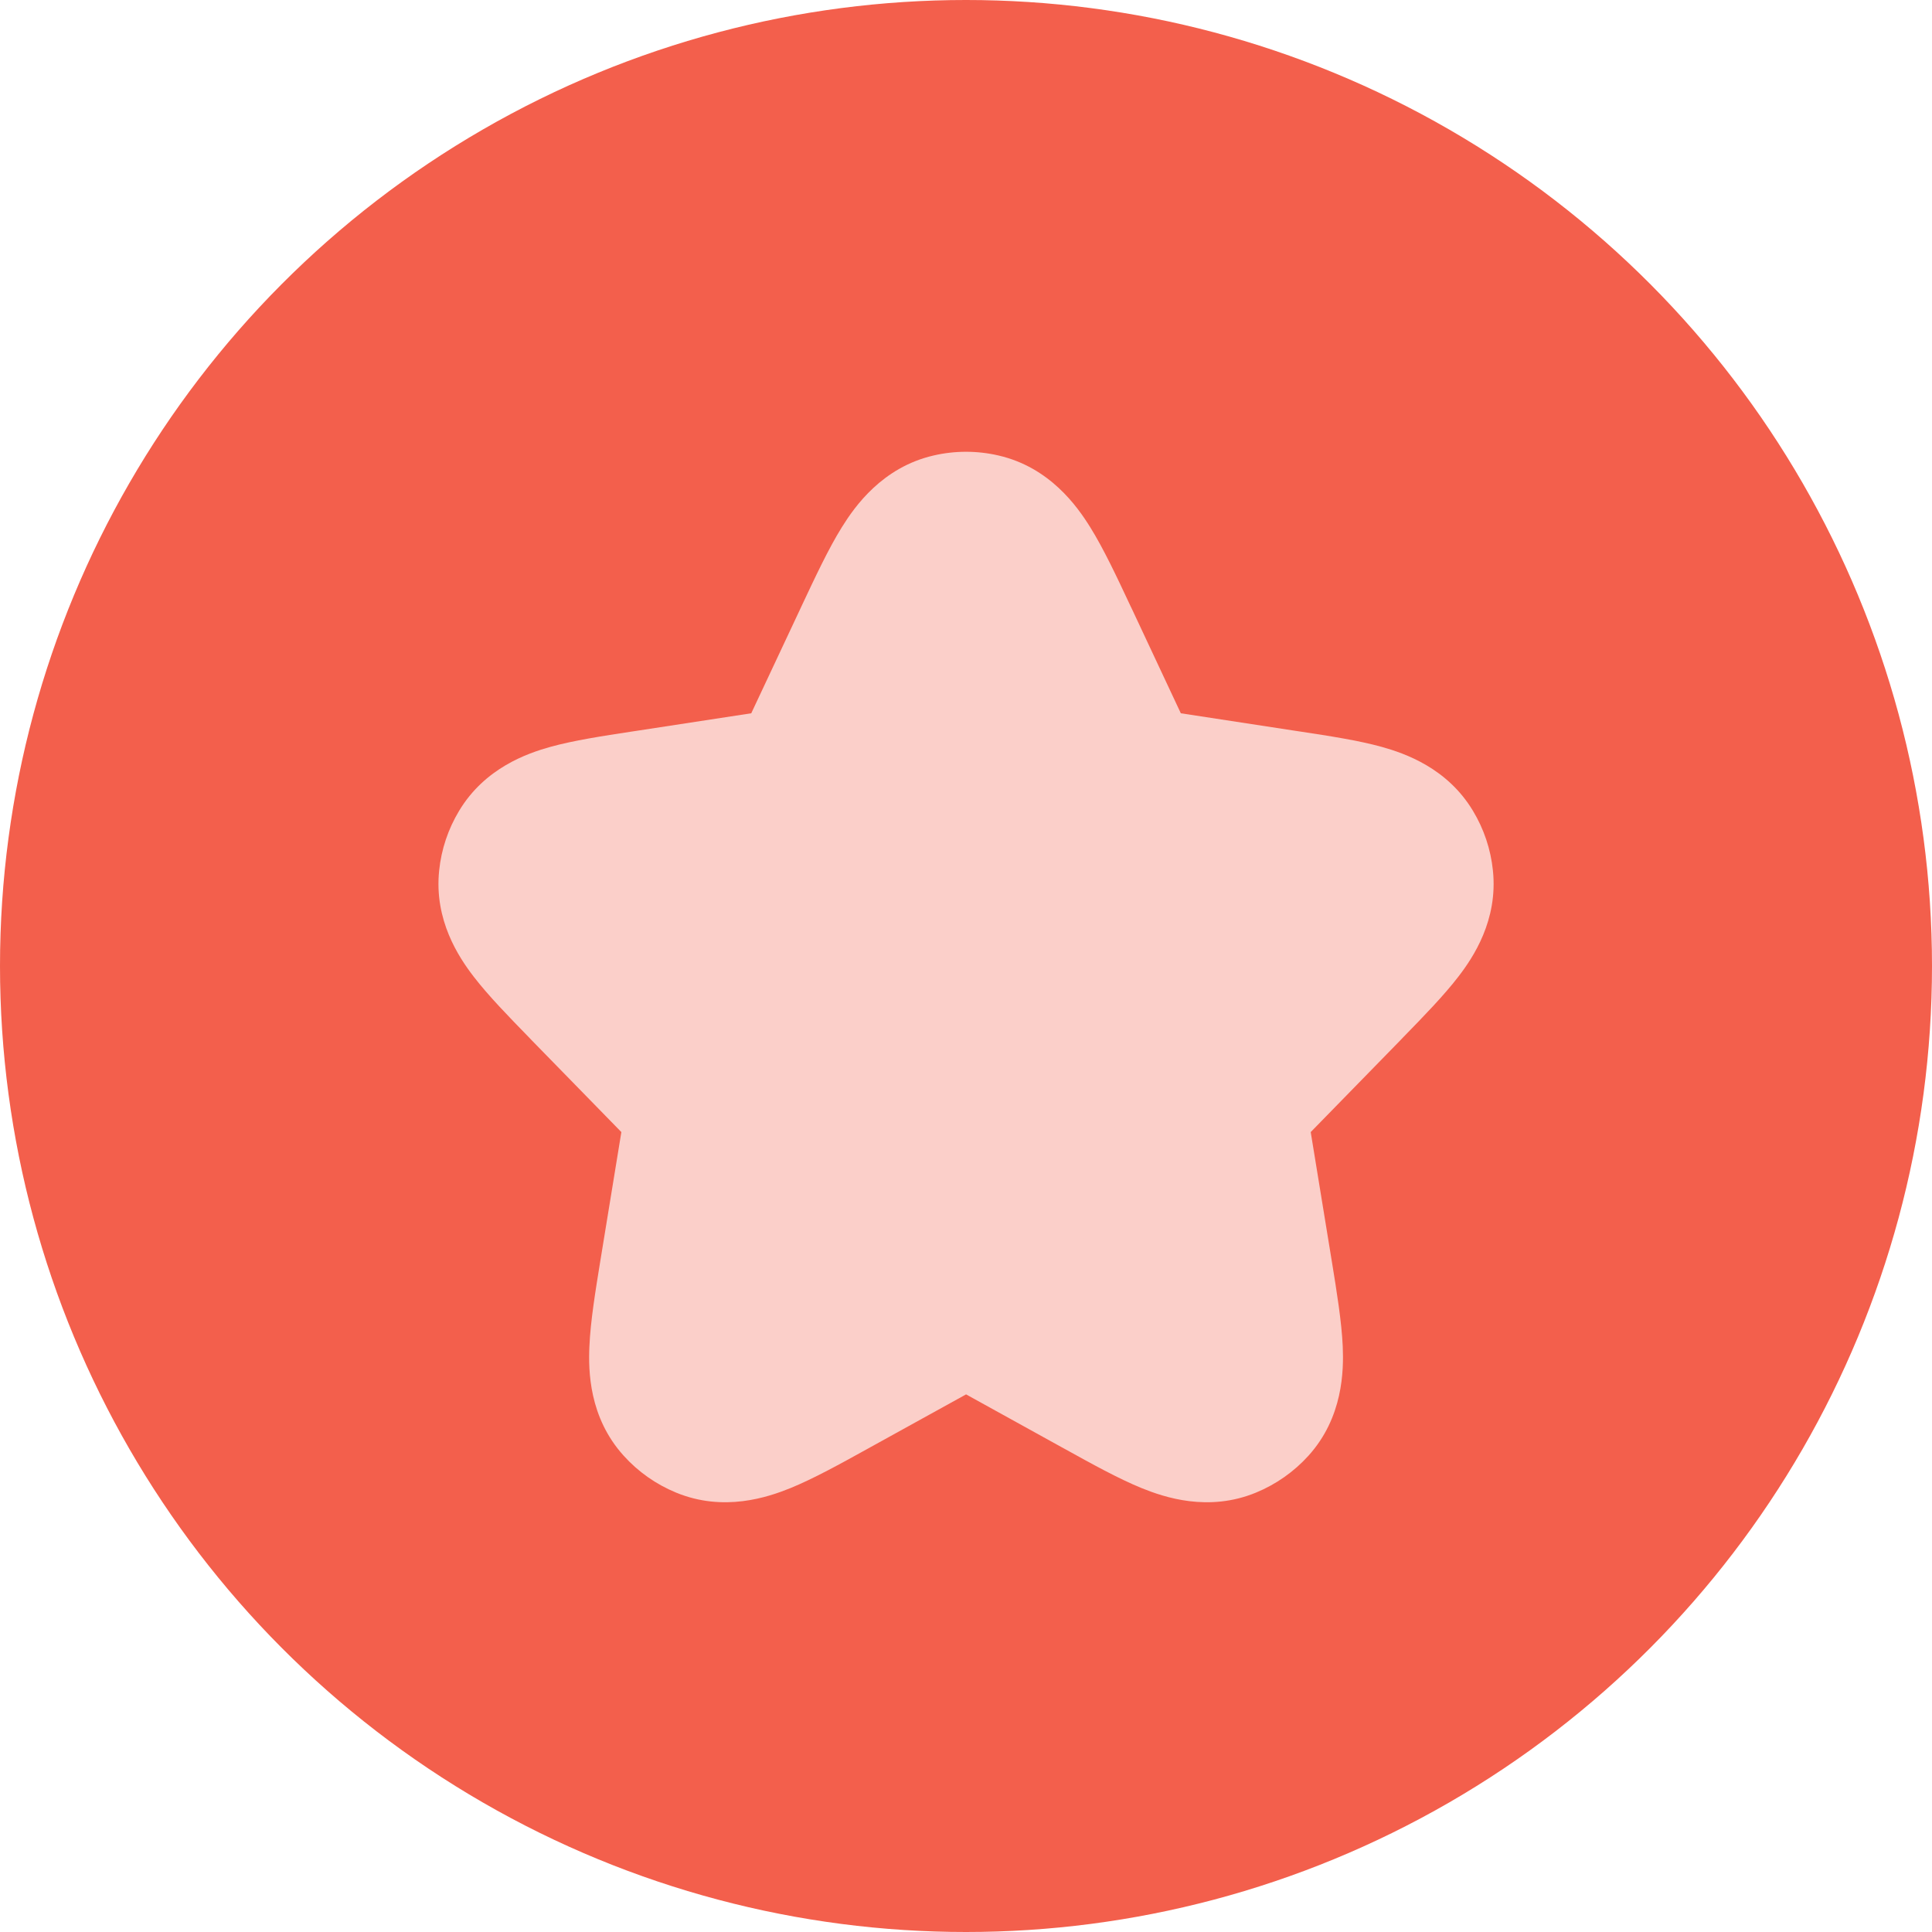
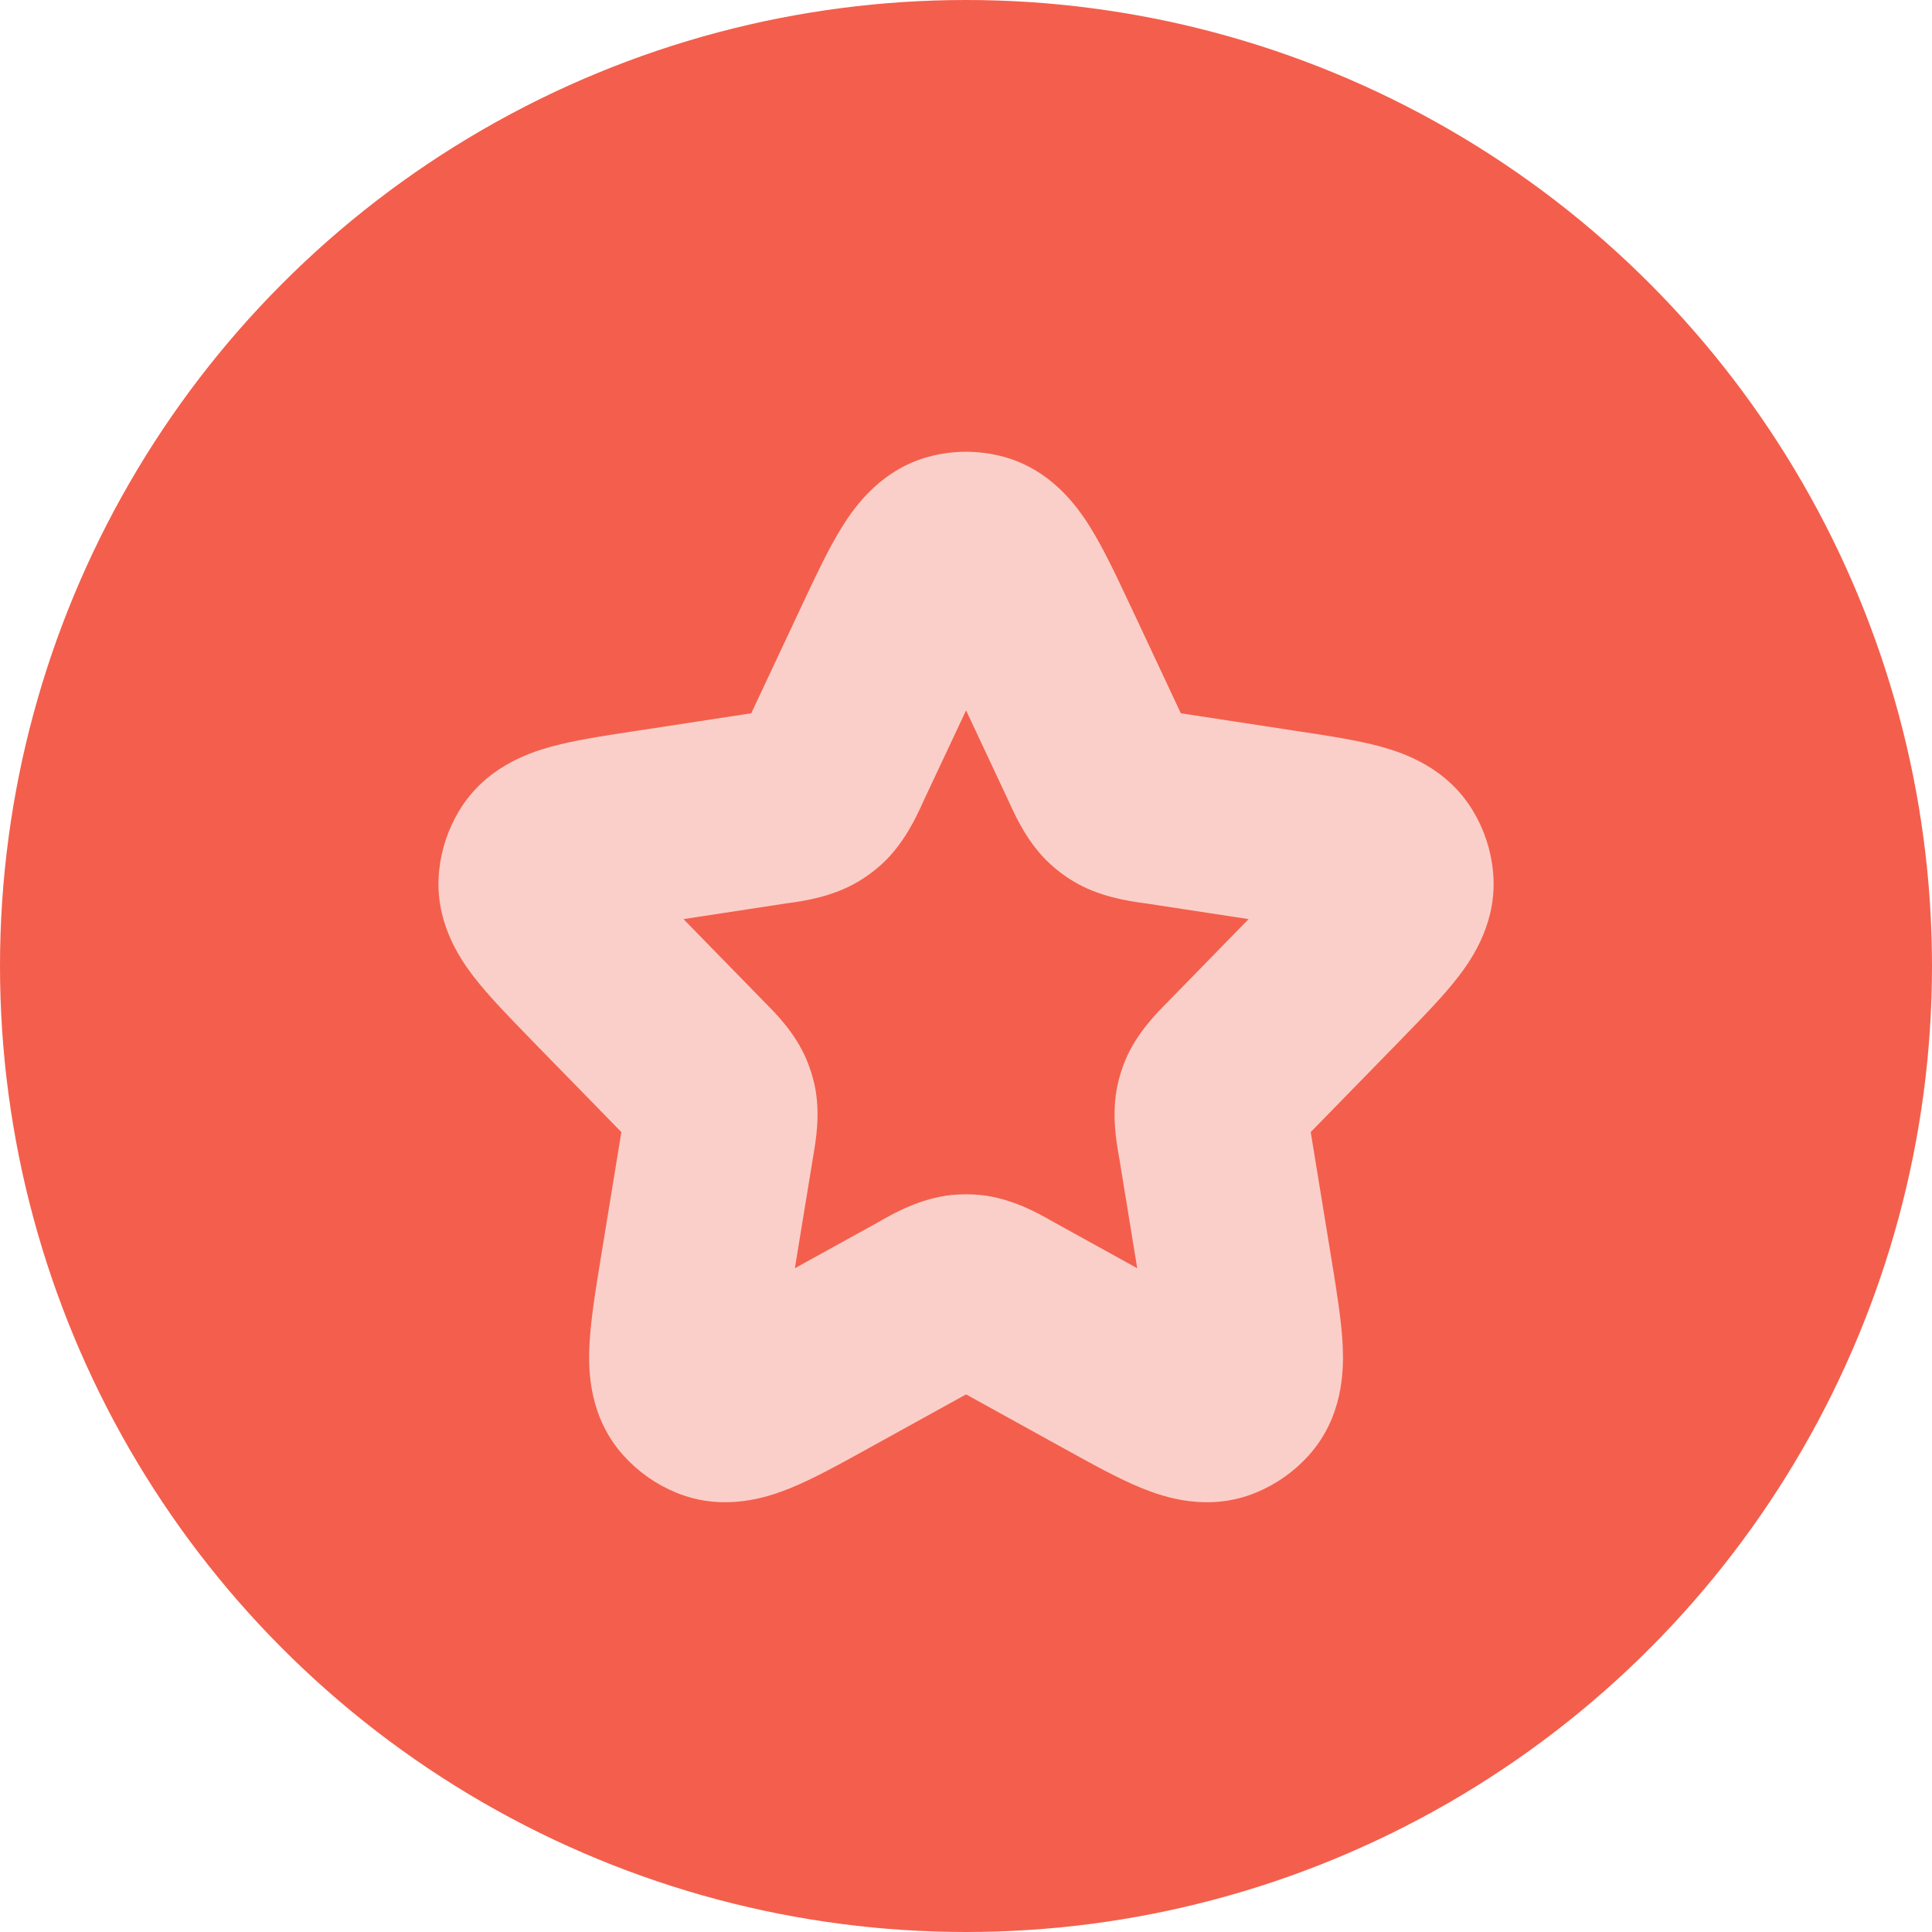
<svg xmlns="http://www.w3.org/2000/svg" width="26" height="26" viewBox="0 0 26 26" fill="none">
  <circle cx="13" cy="13" r="13" fill="#F35F4C" />
-   <path d="M11.941 8.757C12.345 7.897 12.547 7.468 12.855 7.397C12.951 7.375 13.05 7.375 13.146 7.397C13.455 7.468 13.656 7.897 14.06 8.757L14.744 10.214C14.859 10.46 14.917 10.582 15.012 10.67C15.043 10.698 15.078 10.724 15.114 10.746C15.225 10.812 15.358 10.833 15.626 10.874L17.25 11.122C18.117 11.255 18.551 11.321 18.709 11.582C18.758 11.664 18.789 11.755 18.799 11.85C18.83 12.153 18.523 12.467 17.91 13.096L16.663 14.374C16.484 14.558 16.394 14.65 16.346 14.763C16.33 14.801 16.318 14.839 16.309 14.879C16.284 14.999 16.304 15.126 16.346 15.38L16.63 17.122C16.778 18.032 16.853 18.487 16.644 18.719C16.579 18.791 16.498 18.848 16.408 18.885C16.119 19.004 15.716 18.781 14.909 18.335L13.567 17.593C13.321 17.457 13.199 17.389 13.066 17.376C13.023 17.371 12.979 17.371 12.935 17.376C12.803 17.389 12.68 17.457 12.435 17.593L11.092 18.335C10.285 18.781 9.882 19.004 9.593 18.885C9.503 18.848 9.423 18.791 9.357 18.719C9.149 18.487 9.223 18.032 9.371 17.122L9.656 15.38C9.697 15.126 9.718 14.999 9.692 14.879C9.683 14.839 9.671 14.801 9.655 14.763C9.607 14.65 9.518 14.558 9.338 14.374L8.091 13.096C7.478 12.467 7.171 12.153 7.203 11.85C7.213 11.755 7.243 11.664 7.293 11.582C7.45 11.321 7.884 11.255 8.751 11.122L10.375 10.874C10.643 10.833 10.777 10.812 10.887 10.746C10.924 10.724 10.958 10.698 10.989 10.67C11.085 10.582 11.142 10.46 11.257 10.214L11.941 8.757Z" fill="#FBCFC9" />
  <path fill-rule="evenodd" clip-rule="evenodd" d="M12.563 6.13C12.851 6.063 13.15 6.063 13.438 6.13C14.127 6.289 14.496 6.813 14.671 7.094C14.852 7.384 15.032 7.768 15.21 8.148C15.219 8.167 15.228 8.185 15.237 8.204L15.891 9.599L17.446 9.837C17.466 9.84 17.486 9.843 17.506 9.846C17.887 9.904 18.28 9.964 18.594 10.051C18.909 10.139 19.476 10.336 19.822 10.911C19.97 11.156 20.062 11.431 20.091 11.715C20.161 12.382 19.827 12.882 19.628 13.141C19.43 13.399 19.152 13.684 18.883 13.96C18.869 13.975 18.855 13.989 18.841 14.004L17.639 15.235L17.913 16.913C17.916 16.933 17.92 16.954 17.923 16.974C17.988 17.375 18.055 17.784 18.07 18.119C18.084 18.449 18.074 19.074 17.61 19.589C17.414 19.806 17.172 19.976 16.902 20.087C16.261 20.351 15.669 20.15 15.363 20.026C15.052 19.899 14.69 19.699 14.335 19.502C14.316 19.492 14.298 19.482 14.28 19.472L13.001 18.765L11.721 19.472C11.703 19.482 11.685 19.492 11.667 19.502C11.311 19.699 10.949 19.899 10.638 20.026C10.332 20.15 9.74 20.351 9.099 20.087C8.829 19.976 8.587 19.806 8.392 19.589C7.927 19.074 7.917 18.449 7.932 18.119C7.946 17.784 8.013 17.375 8.078 16.974C8.082 16.954 8.085 16.933 8.088 16.913L8.362 15.235L7.16 14.004C7.146 13.989 7.132 13.975 7.118 13.96C6.849 13.684 6.571 13.399 6.373 13.141C6.174 12.882 5.84 12.382 5.91 11.715C5.939 11.431 6.031 11.156 6.179 10.911C6.525 10.336 7.092 10.139 7.407 10.051C7.721 9.964 8.114 9.904 8.495 9.846C8.515 9.843 8.535 9.84 8.555 9.837L10.11 9.599L10.765 8.204C10.774 8.185 10.782 8.167 10.791 8.148C10.97 7.768 11.149 7.384 11.33 7.094C11.505 6.813 11.874 6.289 12.563 6.13ZM8.553 15.434C8.553 15.435 8.553 15.435 8.553 15.434V15.434ZM8.404 14.962C8.404 14.962 8.404 14.962 8.404 14.962V14.962ZM17.597 14.962C17.597 14.962 17.597 14.962 17.597 14.962V14.962ZM17.448 15.434C17.448 15.435 17.448 15.435 17.448 15.434V15.434ZM13.001 9.56L12.434 10.767C12.428 10.78 12.42 10.796 12.412 10.815C12.333 10.989 12.166 11.356 11.866 11.63C11.771 11.716 11.669 11.792 11.56 11.858C11.212 12.069 10.813 12.125 10.623 12.152C10.604 12.154 10.586 12.157 10.571 12.159L9.198 12.369L10.269 13.466C10.279 13.477 10.29 13.488 10.304 13.502C10.433 13.631 10.703 13.902 10.853 14.258C10.9 14.37 10.937 14.486 10.963 14.605C11.044 14.983 10.978 15.36 10.947 15.54C10.944 15.558 10.941 15.575 10.939 15.589L10.697 17.067L11.806 16.455C11.819 16.447 11.835 16.438 11.853 16.428C12.025 16.33 12.387 16.125 12.804 16.082C12.935 16.069 13.066 16.069 13.197 16.082C13.614 16.125 13.976 16.33 14.148 16.428C14.166 16.438 14.182 16.447 14.196 16.455L15.304 17.067L15.063 15.589C15.06 15.575 15.057 15.558 15.054 15.54C15.023 15.36 14.957 14.983 15.039 14.605C15.064 14.486 15.101 14.37 15.148 14.258C15.299 13.902 15.569 13.631 15.697 13.502C15.711 13.488 15.723 13.477 15.732 13.466L16.803 12.369L15.43 12.159C15.415 12.157 15.398 12.154 15.378 12.152C15.188 12.125 14.789 12.069 14.441 11.858C14.332 11.792 14.23 11.716 14.136 11.63C13.835 11.356 13.669 10.989 13.589 10.815C13.581 10.796 13.573 10.78 13.567 10.767L13.001 9.56Z" fill="#FBCFC9" />
</svg>